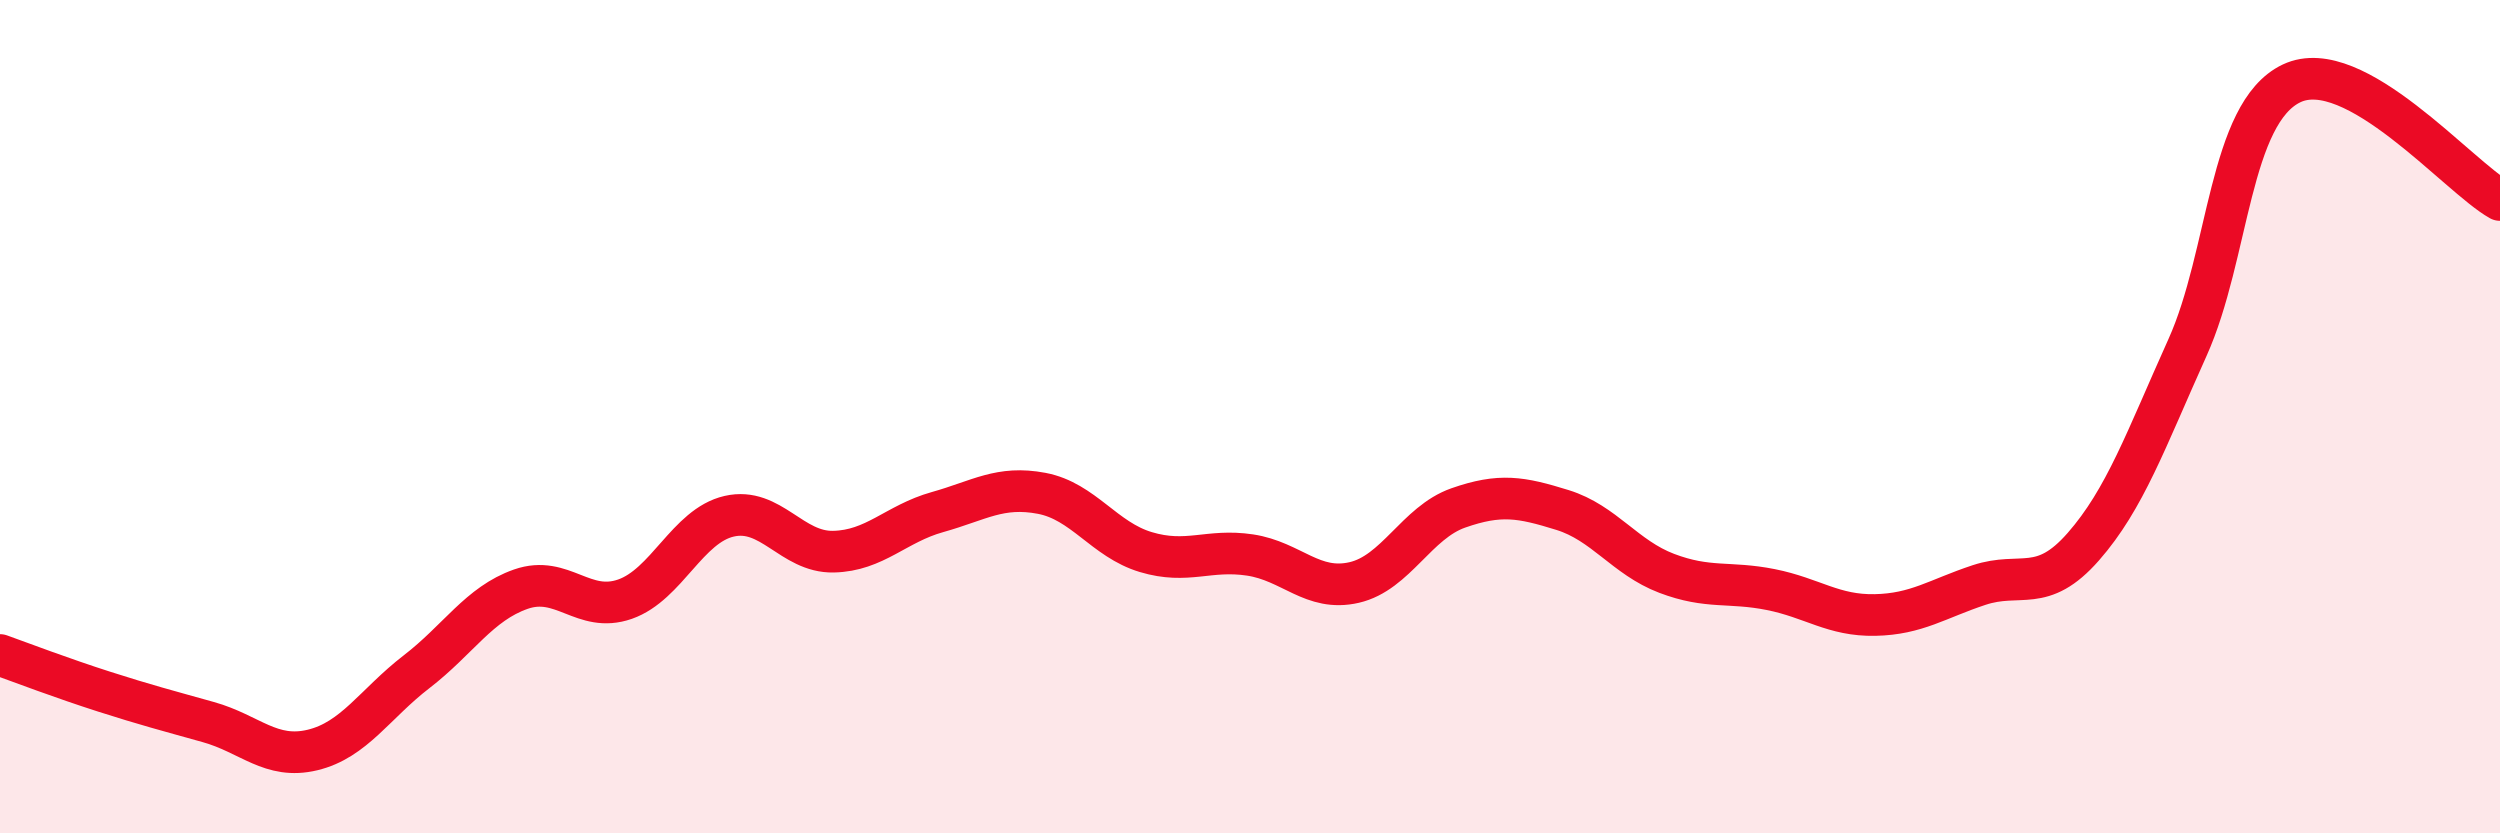
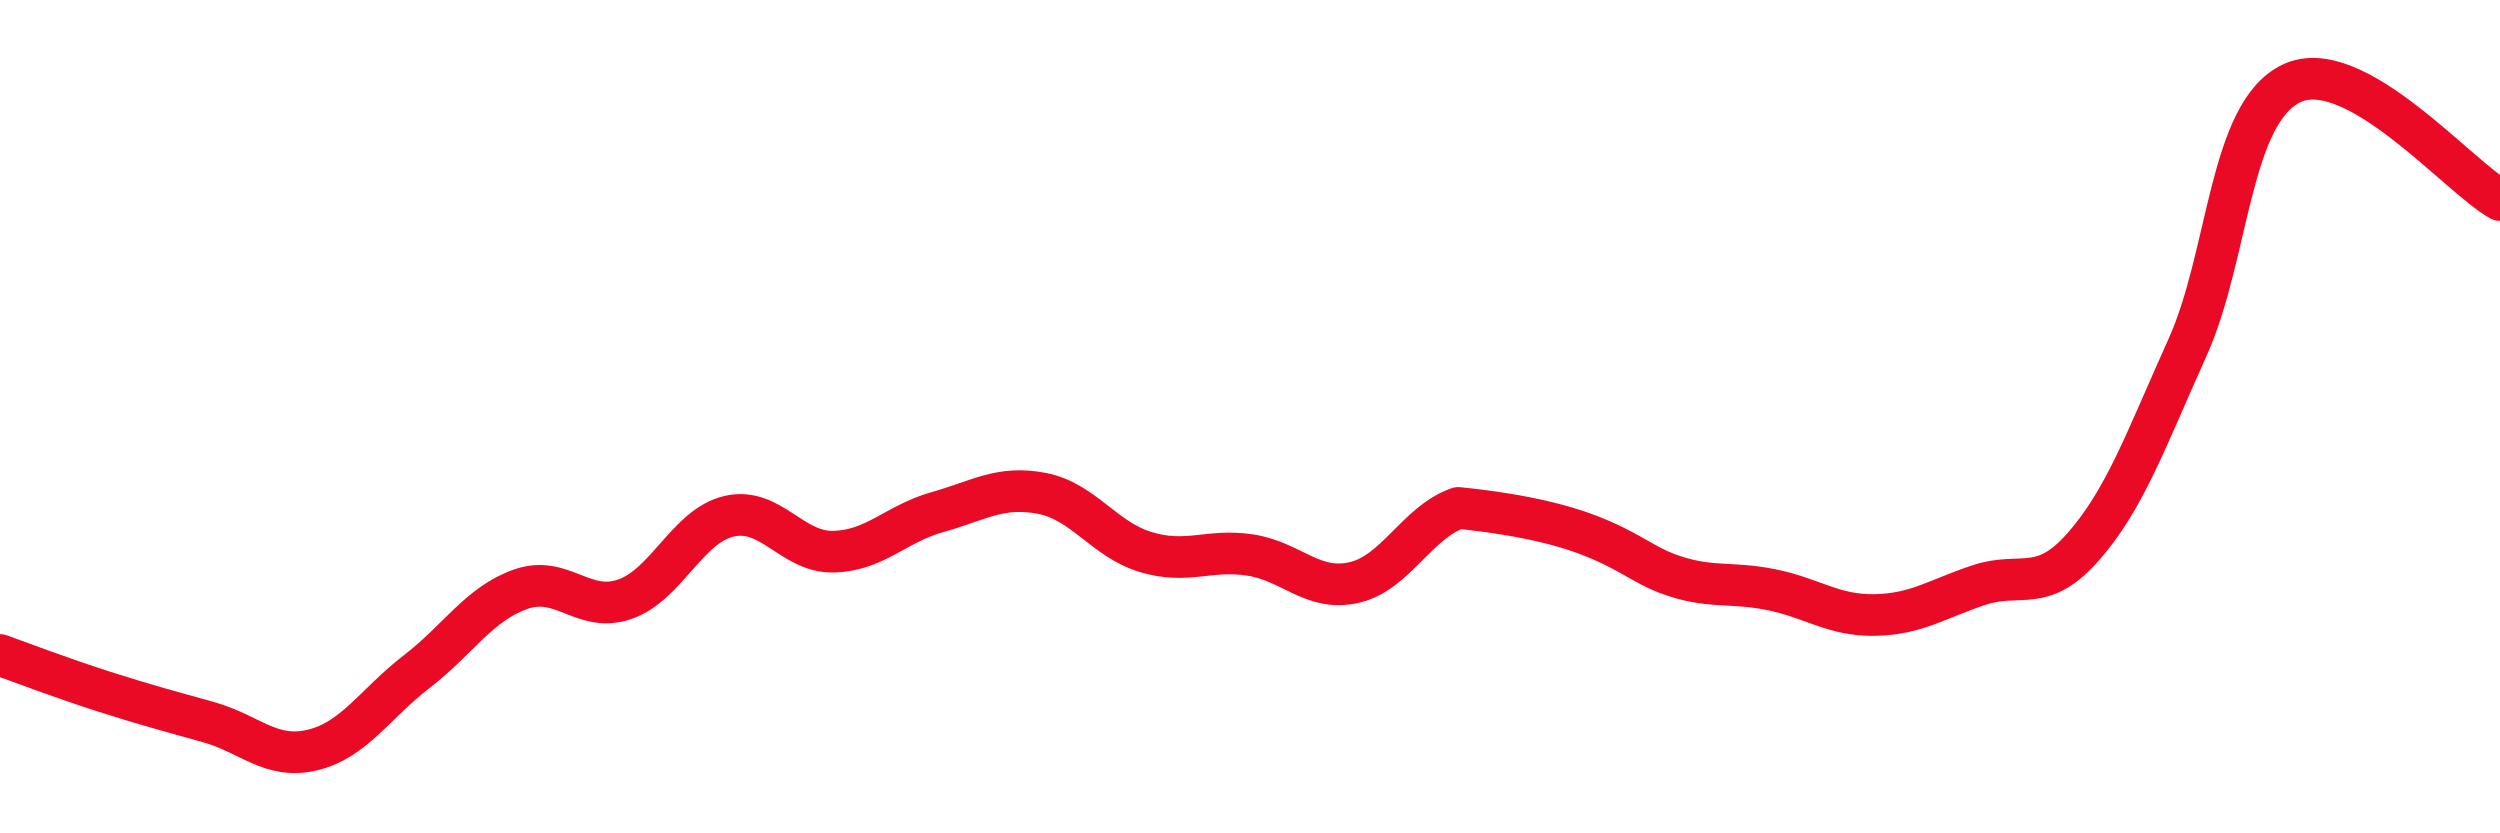
<svg xmlns="http://www.w3.org/2000/svg" width="60" height="20" viewBox="0 0 60 20">
-   <path d="M 0,15.72 C 0.5,15.9 1.5,16.28 2.5,16.6 C 3.5,16.92 4,17.05 5,17.33 C 6,17.61 6.5,18.24 7.5,18 C 8.5,17.76 9,16.89 10,16.12 C 11,15.35 11.5,14.49 12.5,14.14 C 13.5,13.79 14,14.73 15,14.38 C 16,14.03 16.5,12.62 17.5,12.39 C 18.5,12.16 19,13.26 20,13.24 C 21,13.22 21.5,12.57 22.5,12.29 C 23.5,12.01 24,11.65 25,11.84 C 26,12.03 26.5,12.95 27.5,13.25 C 28.5,13.55 29,13.17 30,13.32 C 31,13.47 31.5,14.21 32.5,13.98 C 33.5,13.75 34,12.54 35,12.19 C 36,11.84 36.5,11.93 37.5,12.24 C 38.5,12.55 39,13.38 40,13.76 C 41,14.14 41.5,13.95 42.5,14.15 C 43.5,14.35 44,14.78 45,14.76 C 46,14.74 46.5,14.37 47.5,14.04 C 48.5,13.71 49,14.26 50,13.12 C 51,11.98 51.5,10.56 52.5,8.34 C 53.5,6.12 53.5,2.71 55,2 C 56.5,1.29 59,4.24 60,4.8L60 20L0 20Z" fill="#EB0A25" opacity="0.1" stroke-linecap="round" stroke-linejoin="round" />
-   <path d="M 0,15.72 C 0.5,15.9 1.5,16.28 2.5,16.6 C 3.5,16.92 4,17.05 5,17.33 C 6,17.61 6.5,18.24 7.5,18 C 8.5,17.76 9,16.89 10,16.12 C 11,15.35 11.5,14.49 12.5,14.14 C 13.5,13.79 14,14.73 15,14.38 C 16,14.03 16.5,12.62 17.5,12.39 C 18.5,12.16 19,13.26 20,13.24 C 21,13.22 21.5,12.57 22.5,12.29 C 23.5,12.01 24,11.65 25,11.84 C 26,12.03 26.5,12.95 27.5,13.25 C 28.5,13.55 29,13.17 30,13.32 C 31,13.47 31.5,14.21 32.5,13.98 C 33.5,13.75 34,12.54 35,12.19 C 36,11.84 36.5,11.93 37.5,12.24 C 38.5,12.55 39,13.38 40,13.76 C 41,14.14 41.5,13.95 42.5,14.15 C 43.5,14.35 44,14.78 45,14.76 C 46,14.74 46.5,14.37 47.5,14.04 C 48.5,13.71 49,14.26 50,13.12 C 51,11.98 51.5,10.56 52.5,8.34 C 53.5,6.12 53.5,2.71 55,2 C 56.5,1.29 59,4.24 60,4.8" stroke="#EB0A25" stroke-width="1" fill="none" stroke-linecap="round" stroke-linejoin="round" />
+   <path d="M 0,15.72 C 0.5,15.9 1.5,16.28 2.5,16.6 C 3.5,16.92 4,17.05 5,17.33 C 6,17.61 6.5,18.24 7.5,18 C 8.5,17.76 9,16.89 10,16.12 C 11,15.35 11.5,14.49 12.5,14.14 C 13.5,13.79 14,14.73 15,14.38 C 16,14.03 16.5,12.62 17.5,12.39 C 18.5,12.16 19,13.26 20,13.24 C 21,13.22 21.5,12.57 22.5,12.29 C 23.5,12.01 24,11.65 25,11.84 C 26,12.03 26.5,12.95 27.5,13.25 C 28.5,13.55 29,13.17 30,13.32 C 31,13.47 31.5,14.21 32.5,13.98 C 33.5,13.75 34,12.54 35,12.19 C 38.5,12.55 39,13.38 40,13.76 C 41,14.14 41.5,13.95 42.5,14.15 C 43.5,14.35 44,14.78 45,14.76 C 46,14.74 46.5,14.37 47.5,14.04 C 48.5,13.71 49,14.26 50,13.12 C 51,11.98 51.5,10.56 52.5,8.34 C 53.5,6.12 53.5,2.71 55,2 C 56.5,1.29 59,4.24 60,4.8" stroke="#EB0A25" stroke-width="1" fill="none" stroke-linecap="round" stroke-linejoin="round" />
</svg>